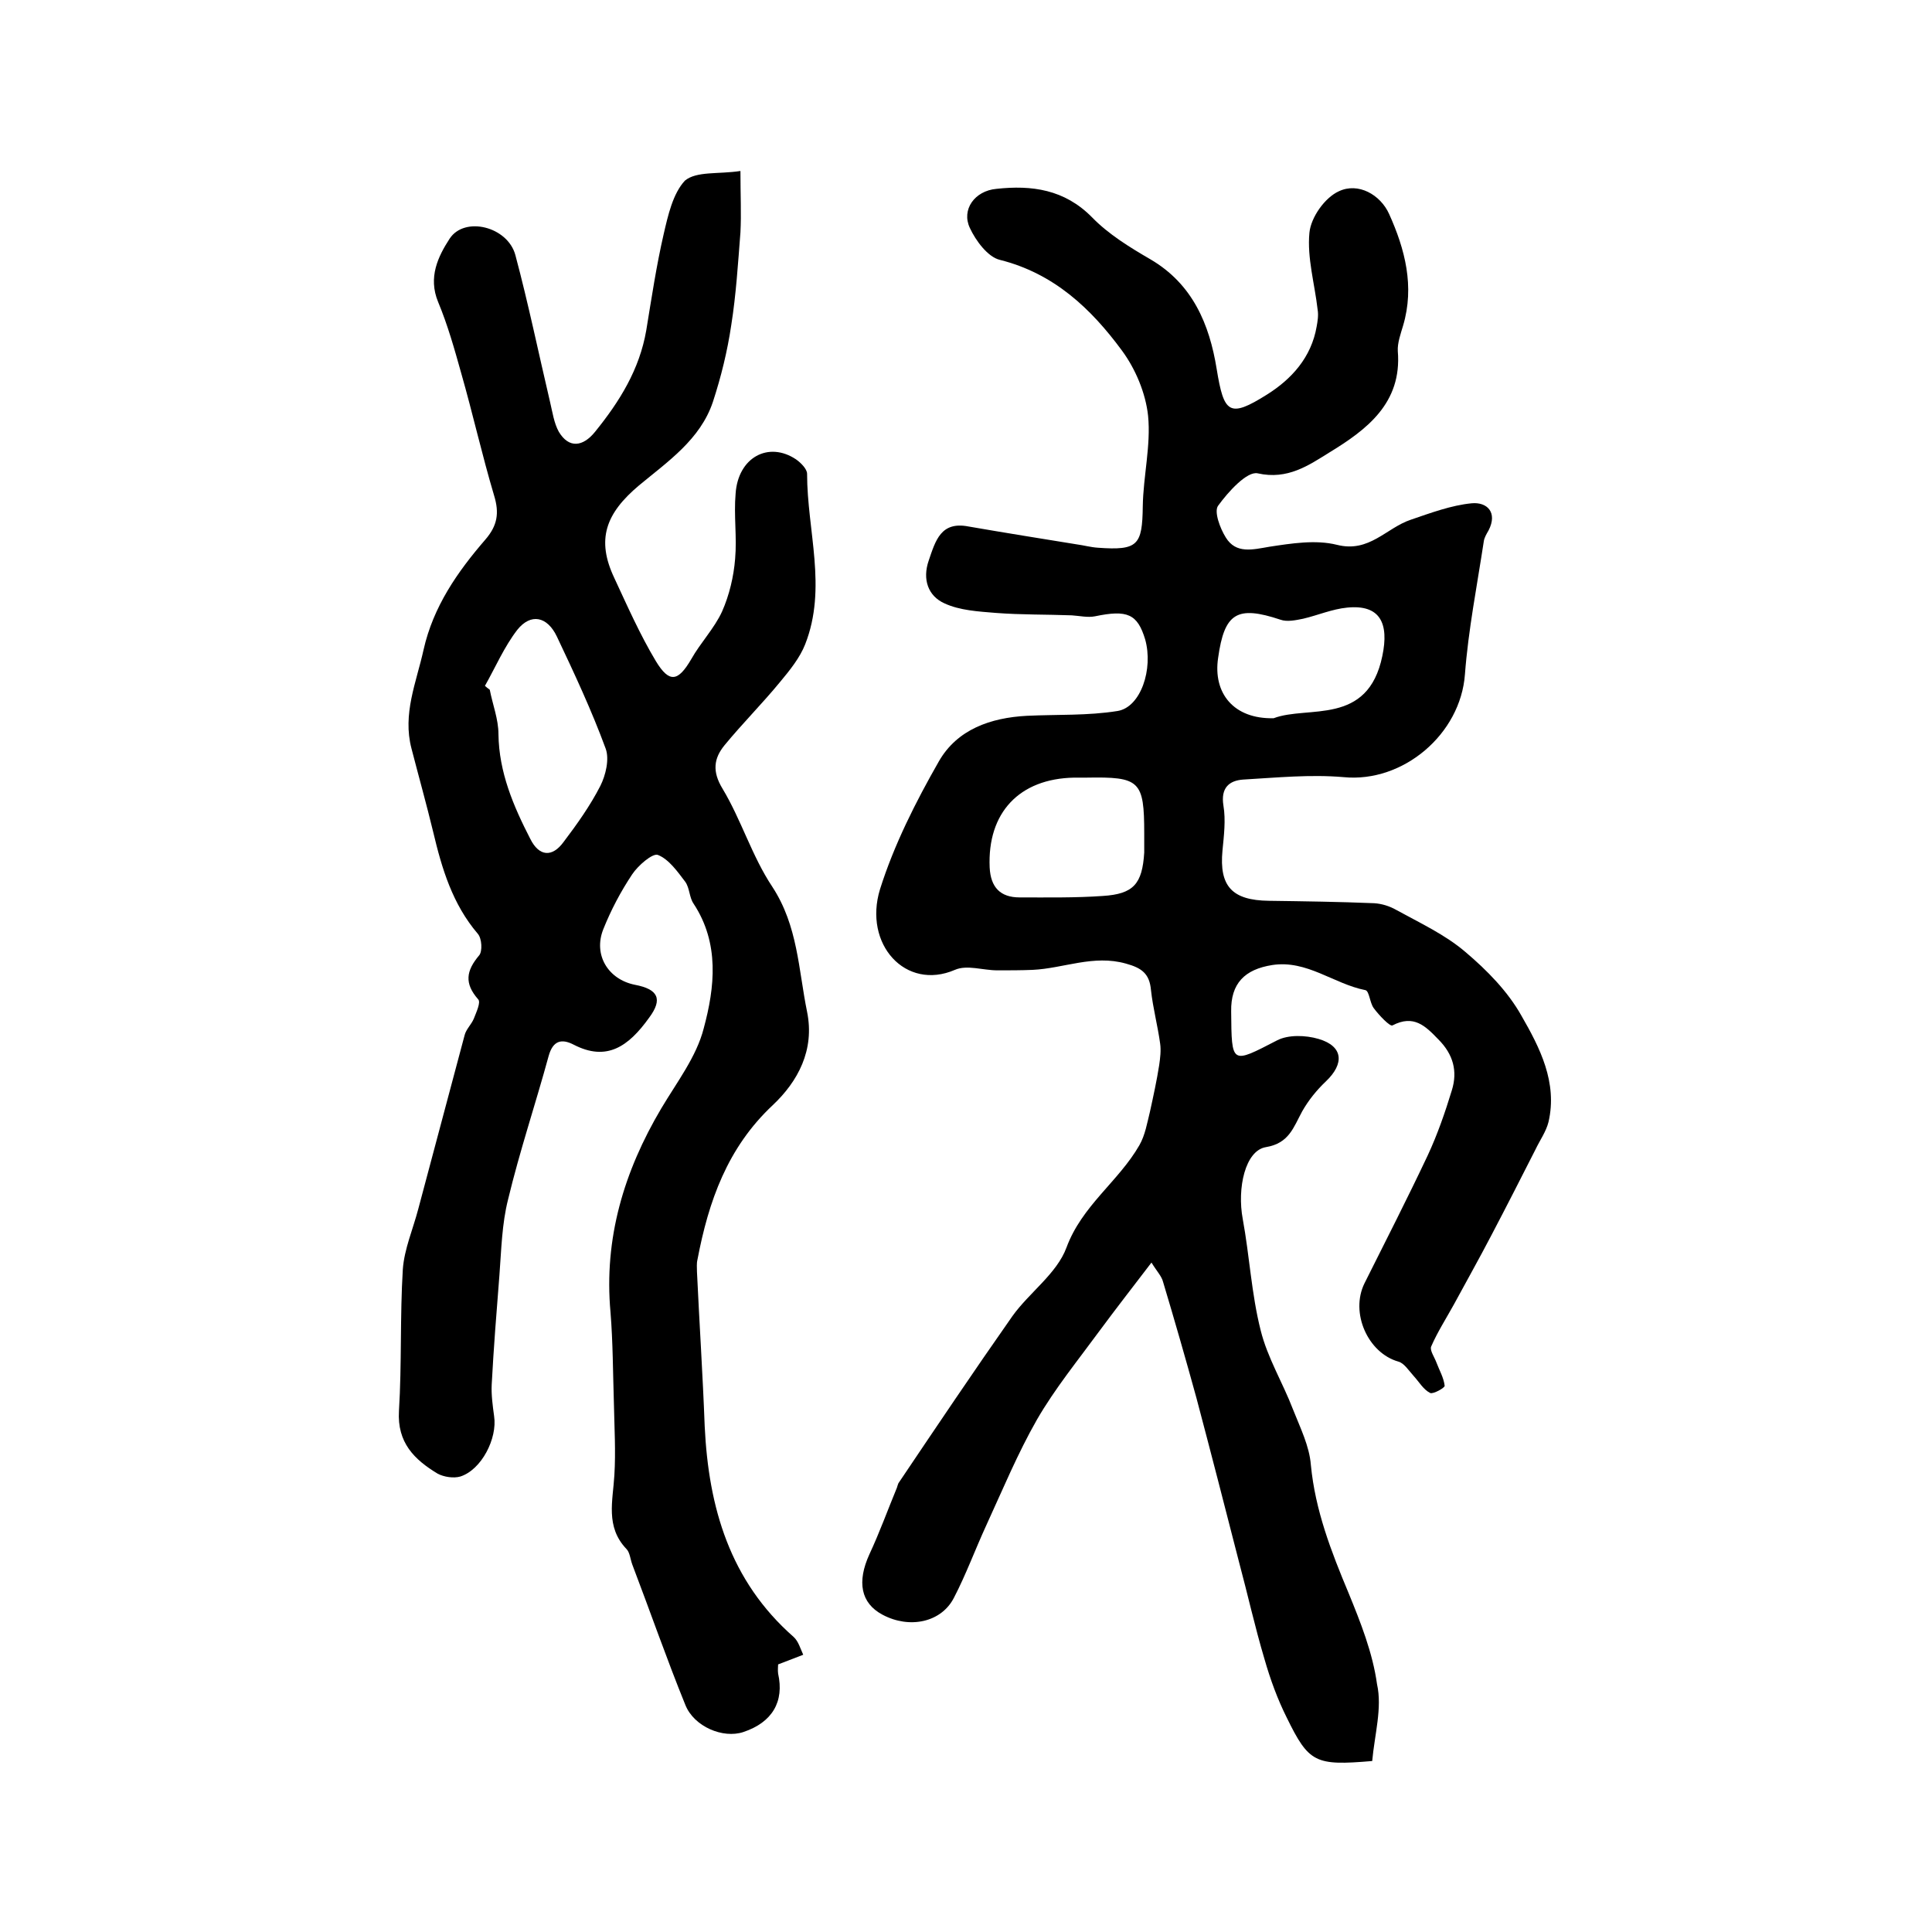
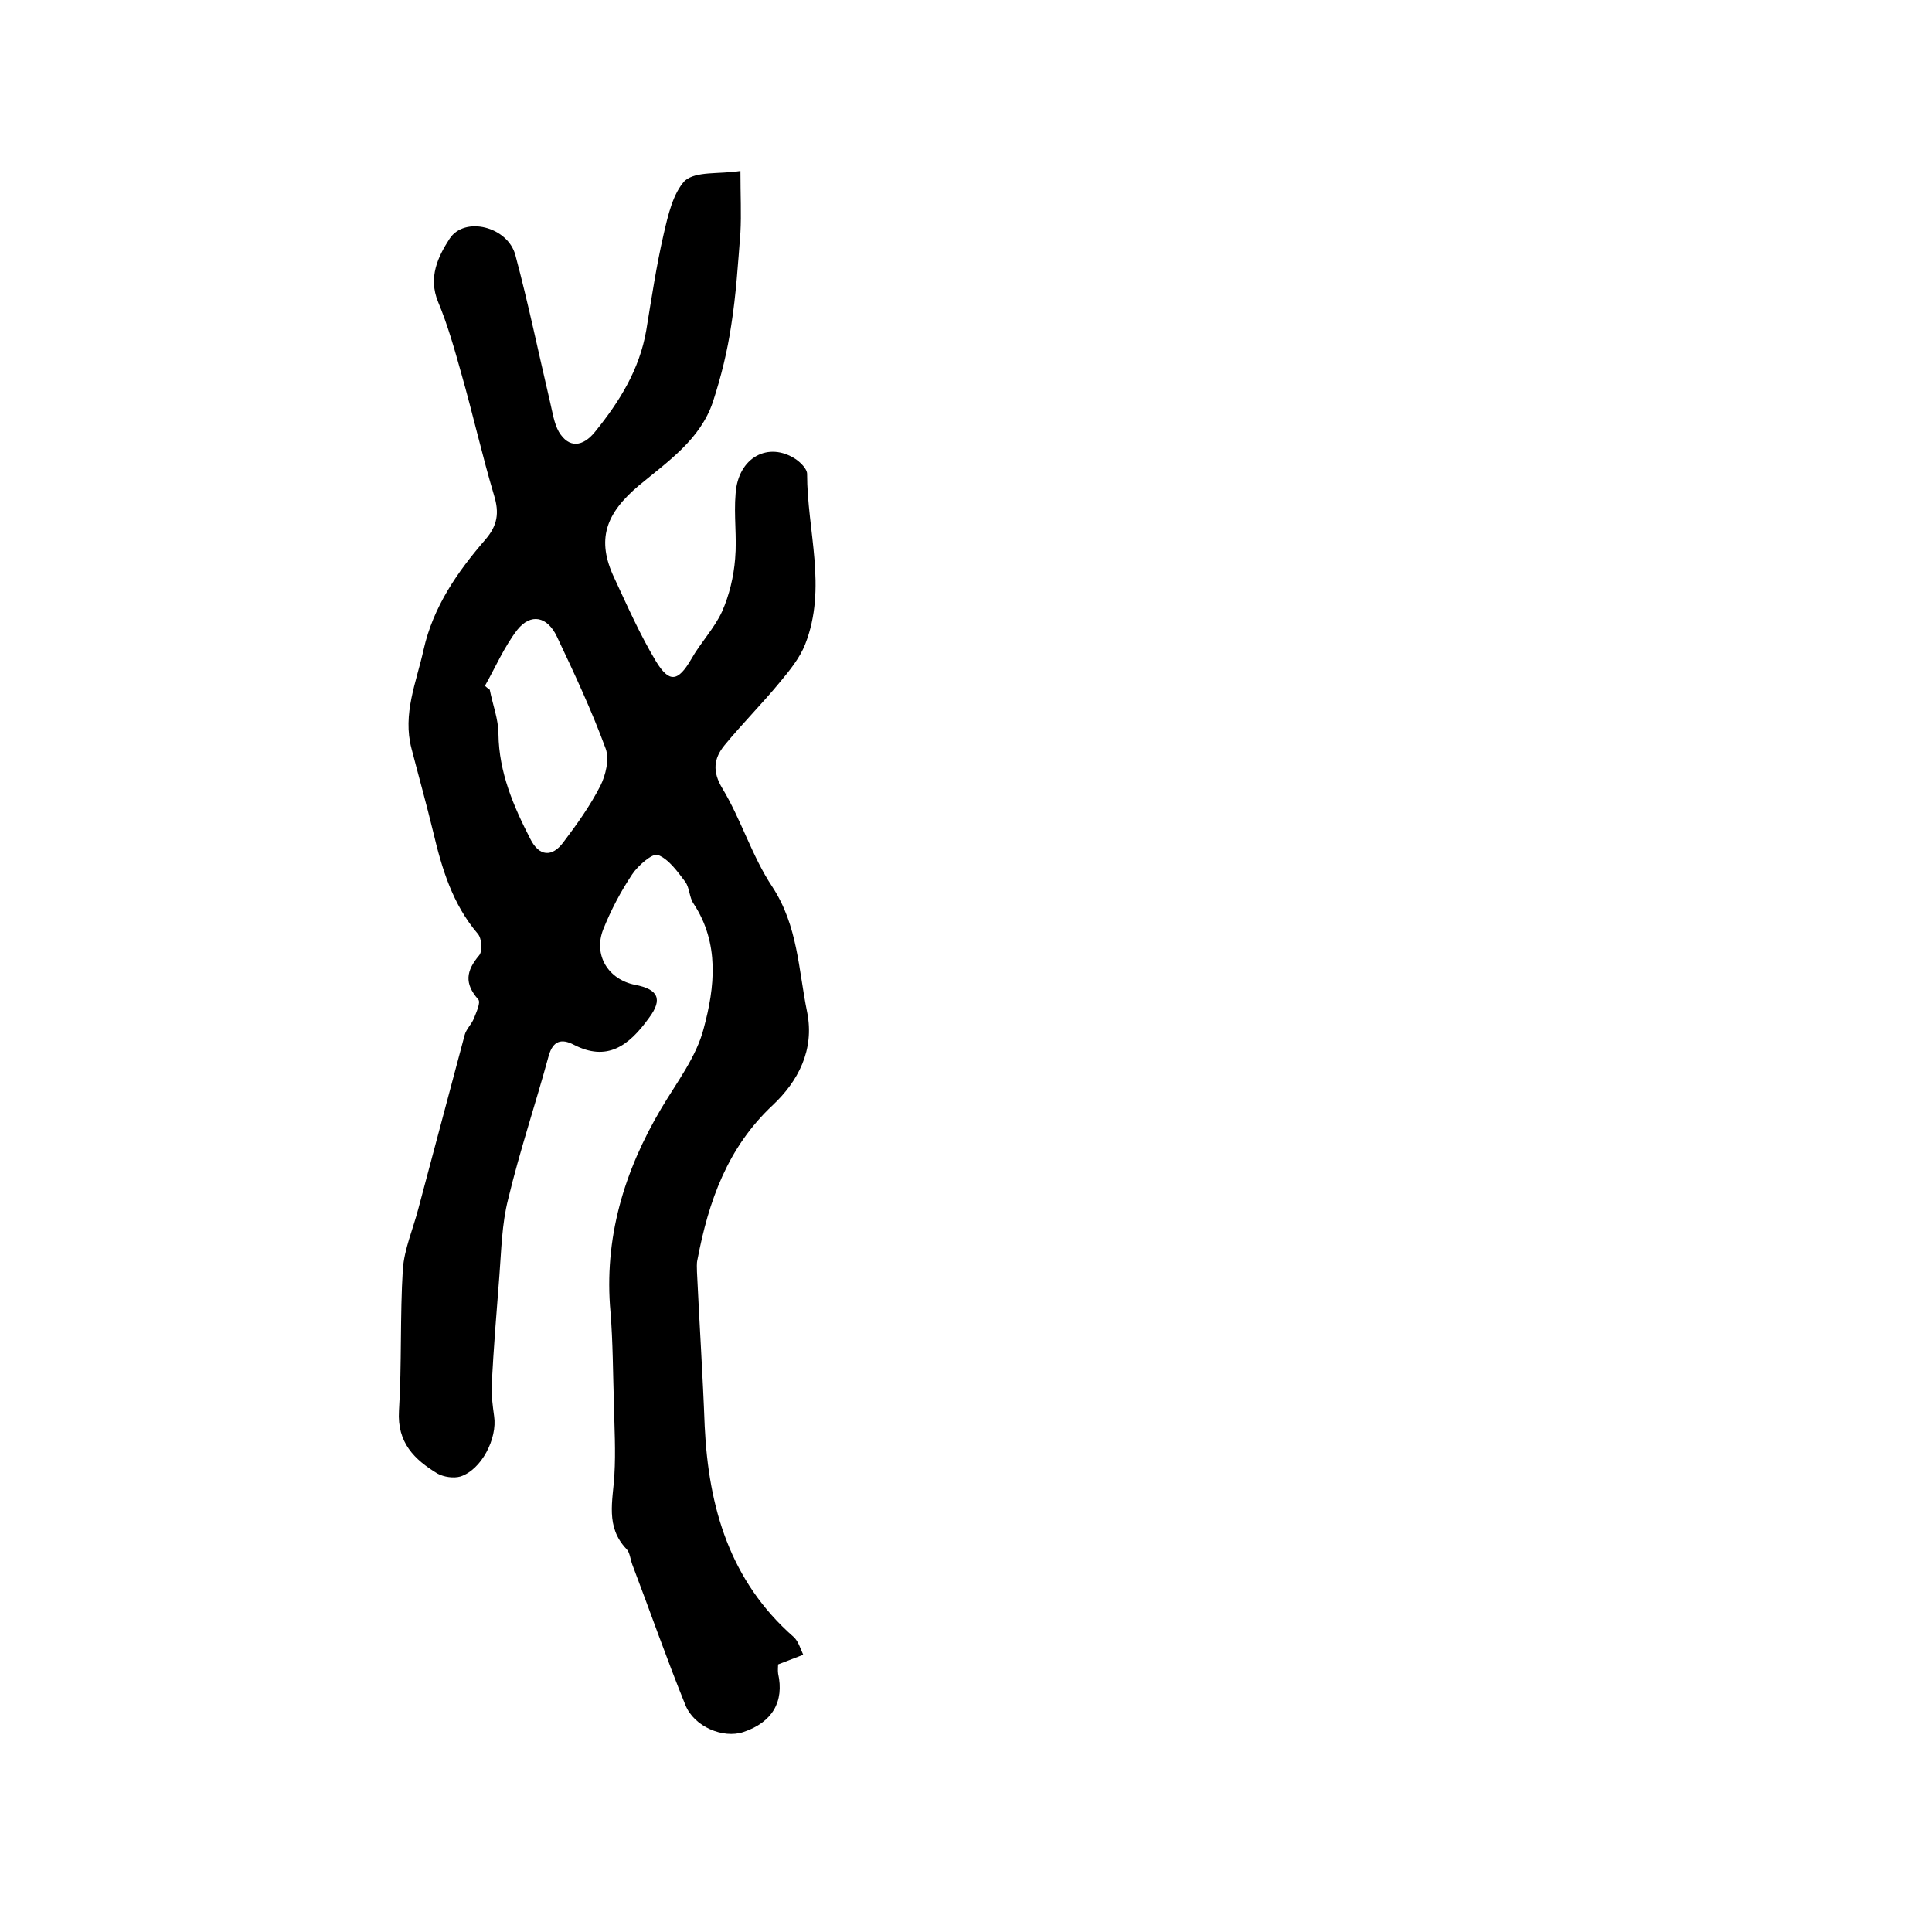
<svg xmlns="http://www.w3.org/2000/svg" version="1.1" id="图层_1" x="0px" y="0px" viewBox="0 0 400 400" style="enable-background:new 0 0 400 400;" xml:space="preserve">
  <style type="text/css">
	.st0{fill:#FFFFFF;}
</style>
  <g>
-     <path d="M284.1,364.6c-11.8,1-13.1,0.4-17.7-9c-1.9-3.8-3.4-7.9-4.6-12.1c-2-6.7-3.5-13.5-5.3-20.2c-2.9-11.3-5.8-22.6-8.8-33.9   c-2.2-8-4.5-16-6.9-24c-0.3-1.2-1.3-2.2-2.4-4c-3.9,5.1-7.4,9.6-10.8,14.2c-4.4,6-9.2,11.9-12.9,18.3c-4,7-7.1,14.5-10.5,21.9   c-2.3,5-4.2,10.2-6.7,15c-2.6,5.1-9.2,6.5-14.8,3.5c-4.5-2.4-5.3-6.8-2.7-12.5c2.1-4.5,3.8-9.2,5.7-13.8c0.1-0.3,0.2-0.7,0.3-0.9   c7.8-11.6,15.6-23.2,23.6-34.6c3.5-4.9,9.2-8.8,11.2-14.2c3.2-8.7,10.8-13.7,15.1-21.2c1.2-2.1,1.6-4.6,2.2-7   c0.7-3.2,1.4-6.4,1.9-9.6c0.2-1.4,0.4-3,0.2-4.4c-0.5-3.7-1.5-7.4-1.9-11.1c-0.3-3.4-1.9-4.6-5.2-5.5c-6.7-1.9-12.9,1-19.3,1.3   c-2.4,0.1-4.9,0.1-7.3,0.1c-3,0-6.3-1.2-8.8-0.1c-10.2,4.4-19-5.3-15.5-16.7c2.9-9.2,7.4-18.1,12.2-26.5c3.8-6.6,10.7-9,18.2-9.4   c6.3-0.3,12.6,0,18.8-1c4.8-0.8,7.4-8.7,5.7-14.8c-1.6-5.3-3.7-6.2-10.4-4.8c-1.5,0.3-3.2-0.1-4.8-0.2c-5.3-0.2-10.5-0.1-15.7-0.5   c-3.6-0.3-7.5-0.5-10.7-2c-3.3-1.5-4.6-4.9-3.2-8.9c1.4-4.1,2.5-8.1,8.2-7c7.5,1.3,15,2.5,22.4,3.7c1.5,0.2,2.9,0.6,4.4,0.7   c8.3,0.6,9.2-0.5,9.3-8.6c0.1-6.2,1.7-12.6,1.1-18.7c-0.5-4.7-2.6-9.7-5.4-13.5c-6.4-8.7-14.1-16-25.3-18.8c-2.5-0.6-5-4-6.2-6.6   c-1.8-3.8,1-7.7,5.5-8.1c7.3-0.8,14.1,0.1,19.8,5.9c3.4,3.5,7.8,6.2,12.1,8.7c8.7,5.1,12.2,13.4,13.7,22.7   c1.5,9.2,2.6,10.2,10.4,5.3c5.1-3.2,9.2-7.7,10.3-14.1c0.2-1.1,0.4-2.3,0.2-3.5c-0.6-5.3-2.2-10.7-1.7-15.9   c0.3-3.2,3.2-7.3,6.1-8.6c4-1.9,8.6,0.7,10.4,4.7c3.3,7.3,5.3,15,2.9,23.1c-0.5,1.7-1.2,3.6-1.1,5.3c0.9,10.8-6.5,16.3-14.2,21   c-4.2,2.6-8.6,5.7-14.8,4.3c-2.2-0.5-6.1,3.8-8.2,6.7c-0.9,1.2,0.4,4.7,1.6,6.6c2.1,3.4,5.5,2.5,9,1.9c4.6-0.7,9.6-1.5,14-0.4   c6.7,1.7,10.2-3.5,15.3-5.2c4.1-1.4,8.4-3,12.6-3.4c3.2-0.3,5.4,1.9,3.5,5.6c-0.4,0.7-0.9,1.5-1,2.3c-1.4,9.2-3.2,18.3-3.9,27.5   c-0.9,12.4-12.8,22.5-25.1,21.3c-6.9-0.6-13.9,0.1-20.8,0.5c-2.9,0.2-4.7,1.7-4.1,5.4c0.5,3,0.1,6.2-0.2,9.3   c-0.7,7.4,2,10.3,9.6,10.4c7.3,0.1,14.5,0.2,21.8,0.5c1.6,0.1,3.2,0.6,4.6,1.4c4.9,2.7,10.1,5.1,14.3,8.7   c4.5,3.8,8.8,8.2,11.6,13.2c3.8,6.6,7.5,13.8,5.6,22c-0.5,2-1.8,3.8-2.7,5.7c-3,5.9-6,11.8-9.1,17.7c-2.5,4.8-5.2,9.6-7.8,14.4   c-1.6,2.9-3.4,5.7-4.7,8.7c-0.3,0.8,0.7,2.2,1.1,3.3c0.6,1.6,1.5,3.1,1.7,4.8c0.1,0.4-2.4,1.8-3,1.5c-1.4-0.7-2.3-2.3-3.4-3.5   c-1-1.1-2-2.7-3.2-3c-6.3-1.8-10-10.1-7-16.2c4.4-8.8,8.9-17.6,13.1-26.5c2-4.3,3.6-8.9,5-13.5c1.2-3.9,0.3-7.4-2.8-10.5   c-2.7-2.8-5.1-5.2-9.5-2.9c-0.5,0.3-2.8-2.1-3.9-3.6c-0.8-1.1-0.9-3.5-1.7-3.7c-6.6-1.3-12.1-6.3-19.3-5.2   c-5.7,0.9-8.6,3.8-8.5,9.6c0.1,11.1,0,10.9,9.5,6c2.3-1.2,5.9-1.1,8.6-0.3c5.1,1.5,5.4,5.1,1.5,8.8c-1.9,1.8-3.6,3.9-4.9,6.2   c-1.8,3.3-2.7,6.6-7.5,7.4c-4.3,0.7-6,8.5-4.8,14.9c1.4,7.6,1.8,15.5,3.7,23c1.4,5.7,4.6,10.9,6.7,16.4c1.5,3.8,3.4,7.6,3.7,11.5   c0.9,9.4,4.2,17.9,7.8,26.5c2.5,6.1,5,12.4,5.9,18.9C286.2,353.6,284.6,359.1,284.1,364.6z M236.9,172.6c0-11-0.9-11.8-12-11.6   c-0.8,0-1.7,0-2.5,0c-11.4,0.2-18,7.3-17.5,18.6c0.2,4.1,2.2,6.2,6.2,6.2c5.7,0,11.5,0.1,17.2-0.3c6.4-0.4,8.2-2.5,8.6-9   C236.9,175.2,236.9,173.9,236.9,172.6z M263.7,148.7c7.1-2.7,19.5,1.7,22.5-12.9c1.4-6.7-0.4-10.7-7.3-10c-3.1,0.3-6.1,1.6-9.1,2.3   c-1.5,0.3-3.3,0.7-4.7,0.2c-9-3-11.6-1.4-12.9,7.9C251.1,143.5,255.4,148.9,263.7,148.7z" />
    <path d="M153.3,35.4c0,5,0.2,8.9,0,12.7c-0.5,6.4-0.9,12.9-1.9,19.2c-0.8,5.4-2.1,10.7-3.8,15.9c-2.6,7.8-9.4,12.4-15.3,17.3   c-6.9,5.8-8.9,11.2-5.1,19.2c2.7,5.8,5.3,11.7,8.6,17.2c2.8,4.6,4.6,4.2,7.3-0.4c1.9-3.4,4.8-6.4,6.4-9.9c1.5-3.4,2.4-7.2,2.7-10.9   c0.4-4.5-0.3-9,0.1-13.5c0.5-7.5,6.8-10.9,12.5-7.1c1,0.7,2.3,2,2.3,3c0,11.8,4.2,23.6-0.4,35.3c-1.1,2.8-3.2,5.4-5.2,7.8   c-3.7,4.5-7.8,8.6-11.5,13.1c-2.2,2.7-2.6,5.4-0.4,9c3.9,6.5,6.1,14,10.3,20.3c5.3,8.1,5.4,17.1,7.2,25.9   c1.6,7.9-1.9,14.4-7.1,19.3c-9.4,8.8-13.3,19.9-15.6,32c-0.2,0.8-0.1,1.7-0.1,2.5c0.5,10.7,1.2,21.3,1.6,32   c0.8,16.8,5.2,32,18.4,43.6c1,0.9,1.4,2.4,2,3.7c-1.6,0.6-3.1,1.2-5.2,2c0,0.3-0.1,1.2,0,1.9c1.3,5.8-1.2,10.1-7.2,12.1   c-4.2,1.4-10.2-1.1-12-5.6c-3.9-9.6-7.3-19.4-11-29.1c-0.4-1.1-0.5-2.5-1.2-3.2c-4.4-4.6-2.8-10-2.5-15.3c0.3-4.9,0-9.9-0.1-14.9   c-0.2-6.3-0.2-12.6-0.7-18.8c-1.4-15.3,2.8-29.2,10.5-42.2c3.2-5.4,7.3-10.7,8.8-16.6c2.3-8.5,3.3-17.6-2.1-25.8   c-0.9-1.3-0.8-3.2-1.7-4.5c-1.6-2.1-3.4-4.7-5.7-5.6c-1.1-0.4-4.1,2.2-5.3,4c-2.4,3.6-4.4,7.4-6,11.4c-2.1,5.3,1,10.4,6.6,11.5   c4.7,0.9,5.8,2.9,2.9,6.8c-4.3,6-8.8,9.1-15.6,5.6c-2.5-1.3-4.3-0.9-5.2,2.3c-2.7,9.9-6,19.7-8.4,29.7c-1.3,5.1-1.4,10.5-1.8,15.7   c-0.6,7.6-1.2,15.1-1.6,22.7c-0.1,2.1,0.2,4.3,0.5,6.5c0.7,4.6-2.6,11.1-7,12.5c-1.4,0.4-3.4,0.1-4.7-0.6c-4.8-2.9-8.4-6.4-8-13   c0.6-9.7,0.2-19.6,0.8-29.3c0.3-4.2,2.1-8.3,3.2-12.5c3.2-12,6.4-24,9.6-36c0.3-1.2,1.4-2.2,1.9-3.4c0.5-1.3,1.5-3.4,0.9-4   c-2.9-3.3-2.5-5.9,0.2-9.1c0.7-0.8,0.6-3.5-0.3-4.5c-5.2-6.1-7.4-13.4-9.2-21c-1.4-5.8-3-11.5-4.5-17.3c-1.9-7.2,1-13.7,2.5-20.5   c2-8.9,7-16.1,12.8-22.8c2.5-2.9,2.9-5.5,1.8-9.1c-2.5-8.4-4.4-16.9-6.8-25.3c-1.4-5-2.8-10-4.8-14.8c-2.1-5.1,0-9.4,2.4-13.1   c3.1-4.7,12-2.5,13.6,3.4c2.7,10.1,4.8,20.3,7.2,30.5c0.5,2.1,0.8,4.3,1.8,6.1c2.1,3.5,5,3.1,7.5,0c5.1-6.3,9.2-12.9,10.6-21   c1.1-6.7,2.1-13.4,3.6-19.9c0.9-3.9,1.9-8.4,4.4-11.1C144.2,35.4,148.7,36.1,153.3,35.4z M100.4,142c0.3,0.3,0.6,0.5,1,0.8   c0.6,3.1,1.8,6.1,1.8,9.2c0.1,7.9,3.1,14.9,6.6,21.7c1.8,3.6,4.5,3.9,6.9,0.6c2.8-3.7,5.5-7.5,7.6-11.6c1.1-2.2,1.9-5.5,1.1-7.7   c-2.9-7.9-6.5-15.6-10.1-23.2c-2-4.2-5.4-4.9-8.2-1.4C104.4,133.9,102.6,138.1,100.4,142z" />
  </g>
</svg>